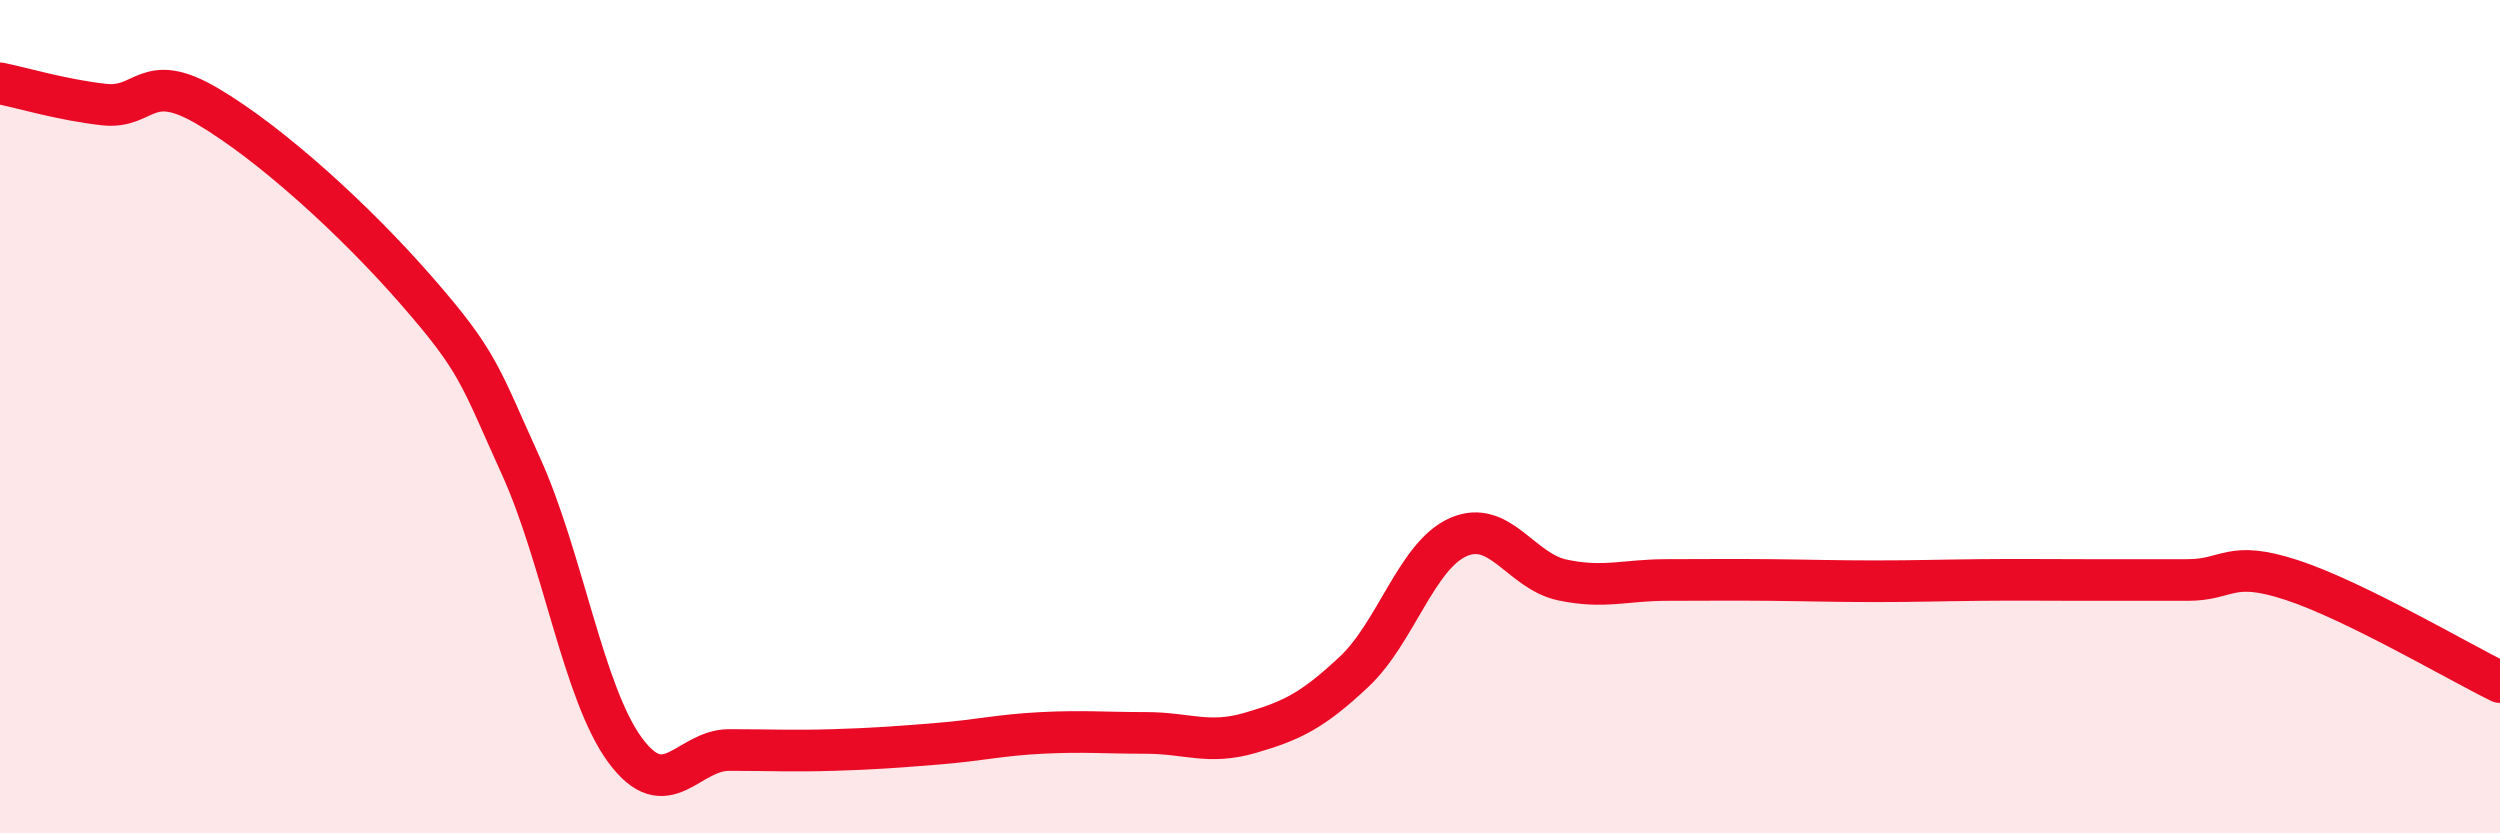
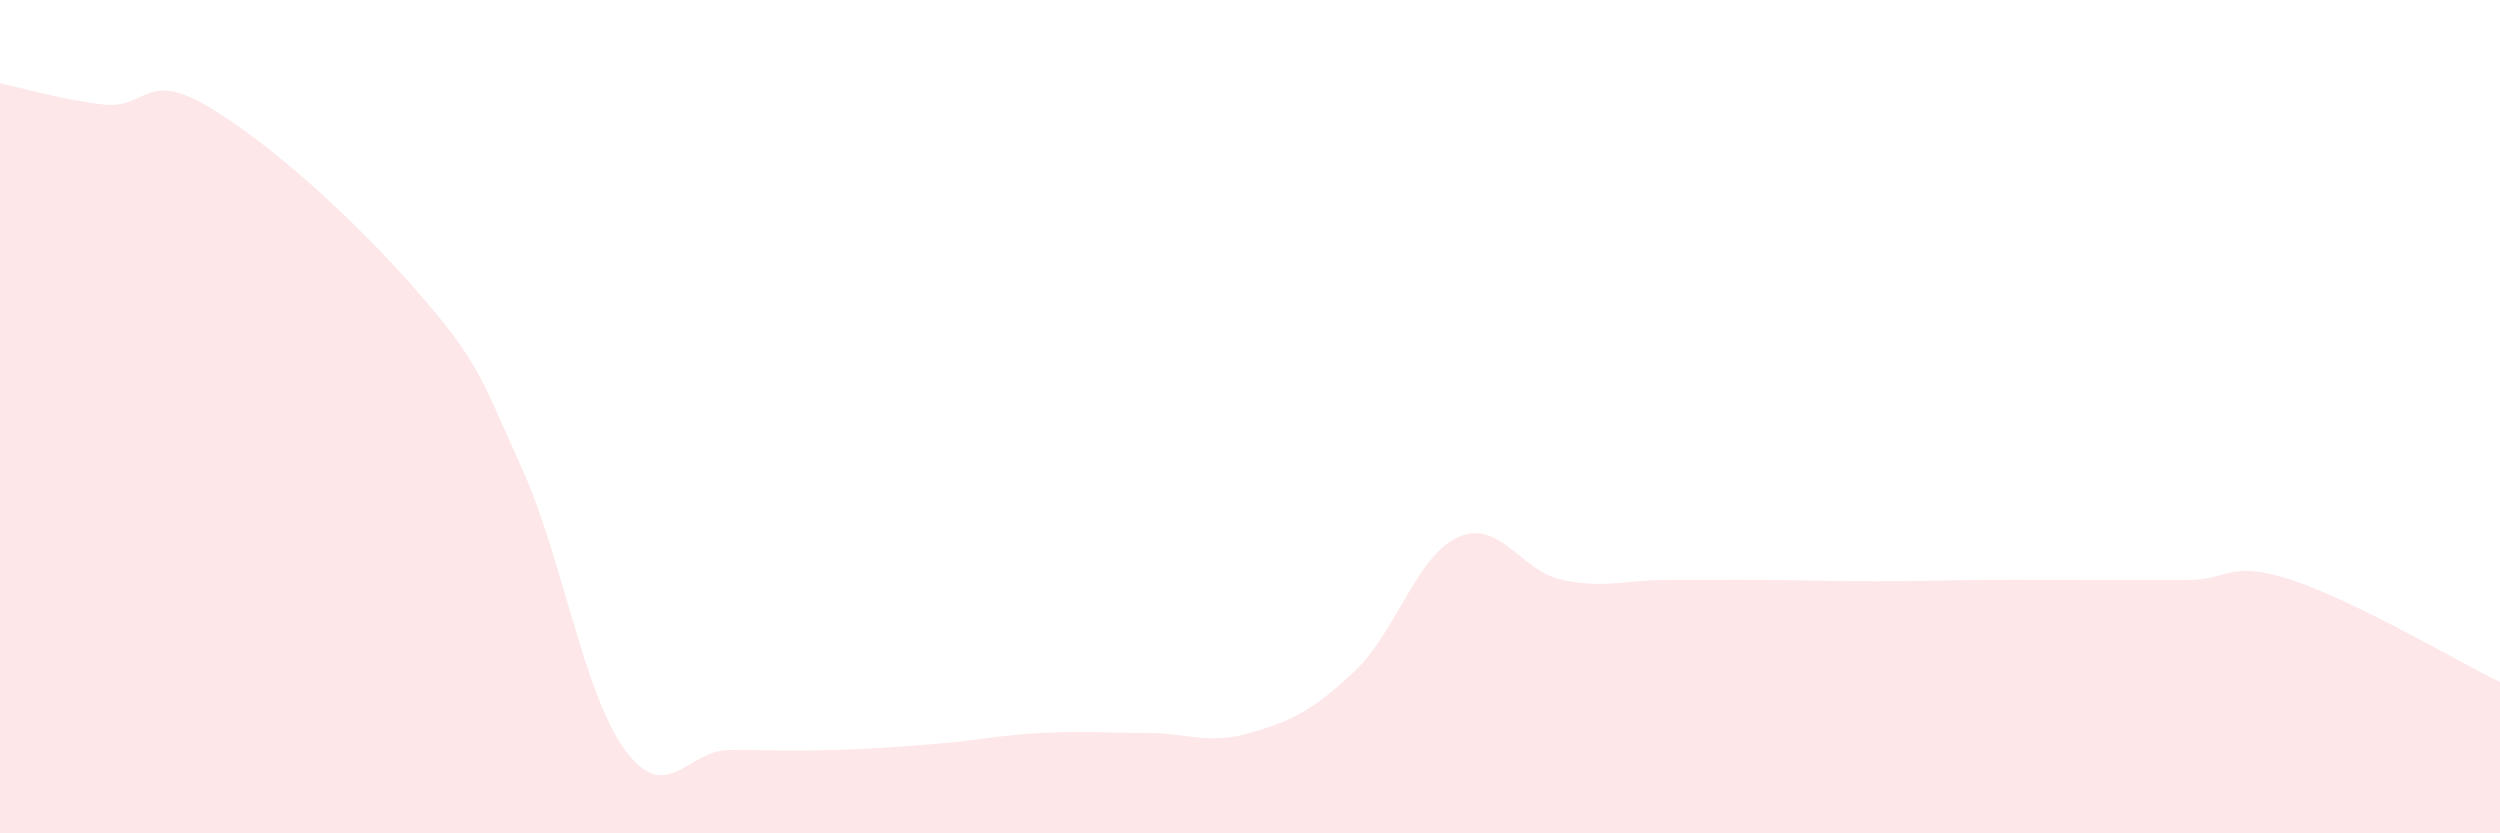
<svg xmlns="http://www.w3.org/2000/svg" width="60" height="20" viewBox="0 0 60 20">
  <path d="M 0,2 C 0.5,2.1 1.5,2.4 2.5,2.51 C 3.5,2.62 3.5,1.67 5,2.56 C 6.5,3.45 8.5,5.26 10,6.98 C 11.5,8.7 11.5,8.98 12.5,11.18 C 13.5,13.38 14,16.64 15,18 C 16,19.36 16.5,18 17.5,18 C 18.5,18 19,18.03 20,18 C 21,17.97 21.5,17.93 22.5,17.85 C 23.5,17.77 24,17.64 25,17.59 C 26,17.54 26.5,17.59 27.5,17.59 C 28.5,17.59 29,17.88 30,17.59 C 31,17.3 31.5,17.06 32.5,16.12 C 33.5,15.18 34,13.33 35,12.89 C 36,12.45 36.5,13.71 37.5,13.92 C 38.5,14.13 39,13.92 40,13.92 C 41,13.92 41.5,13.91 42.5,13.92 C 43.5,13.93 44,13.95 45,13.95 C 46,13.95 46.5,13.93 47.5,13.92 C 48.5,13.91 49,13.92 50,13.92 C 51,13.92 51.5,13.92 52.5,13.92 C 53.5,13.92 53.5,13.43 55,13.92 C 56.5,14.41 59,15.88 60,16.37L60 20L0 20Z" fill="#EB0A25" opacity="0.1" stroke-linecap="round" stroke-linejoin="round" />
-   <path d="M 0,2 C 0.5,2.1 1.5,2.4 2.5,2.51 C 3.5,2.62 3.5,1.67 5,2.56 C 6.5,3.45 8.5,5.26 10,6.98 C 11.5,8.7 11.5,8.98 12.5,11.18 C 13.5,13.38 14,16.64 15,18 C 16,19.36 16.5,18 17.5,18 C 18.5,18 19,18.03 20,18 C 21,17.97 21.5,17.93 22.5,17.85 C 23.5,17.77 24,17.64 25,17.59 C 26,17.54 26.5,17.59 27.5,17.59 C 28.5,17.59 29,17.88 30,17.59 C 31,17.3 31.5,17.06 32.5,16.12 C 33.5,15.18 34,13.33 35,12.89 C 36,12.45 36.5,13.71 37.5,13.92 C 38.5,14.13 39,13.92 40,13.92 C 41,13.92 41.5,13.91 42.5,13.92 C 43.5,13.93 44,13.95 45,13.95 C 46,13.95 46.5,13.93 47.5,13.92 C 48.5,13.91 49,13.92 50,13.92 C 51,13.92 51.5,13.92 52.5,13.92 C 53.5,13.92 53.5,13.43 55,13.92 C 56.5,14.41 59,15.88 60,16.37" stroke="#EB0A25" stroke-width="1" fill="none" stroke-linecap="round" stroke-linejoin="round" />
</svg>